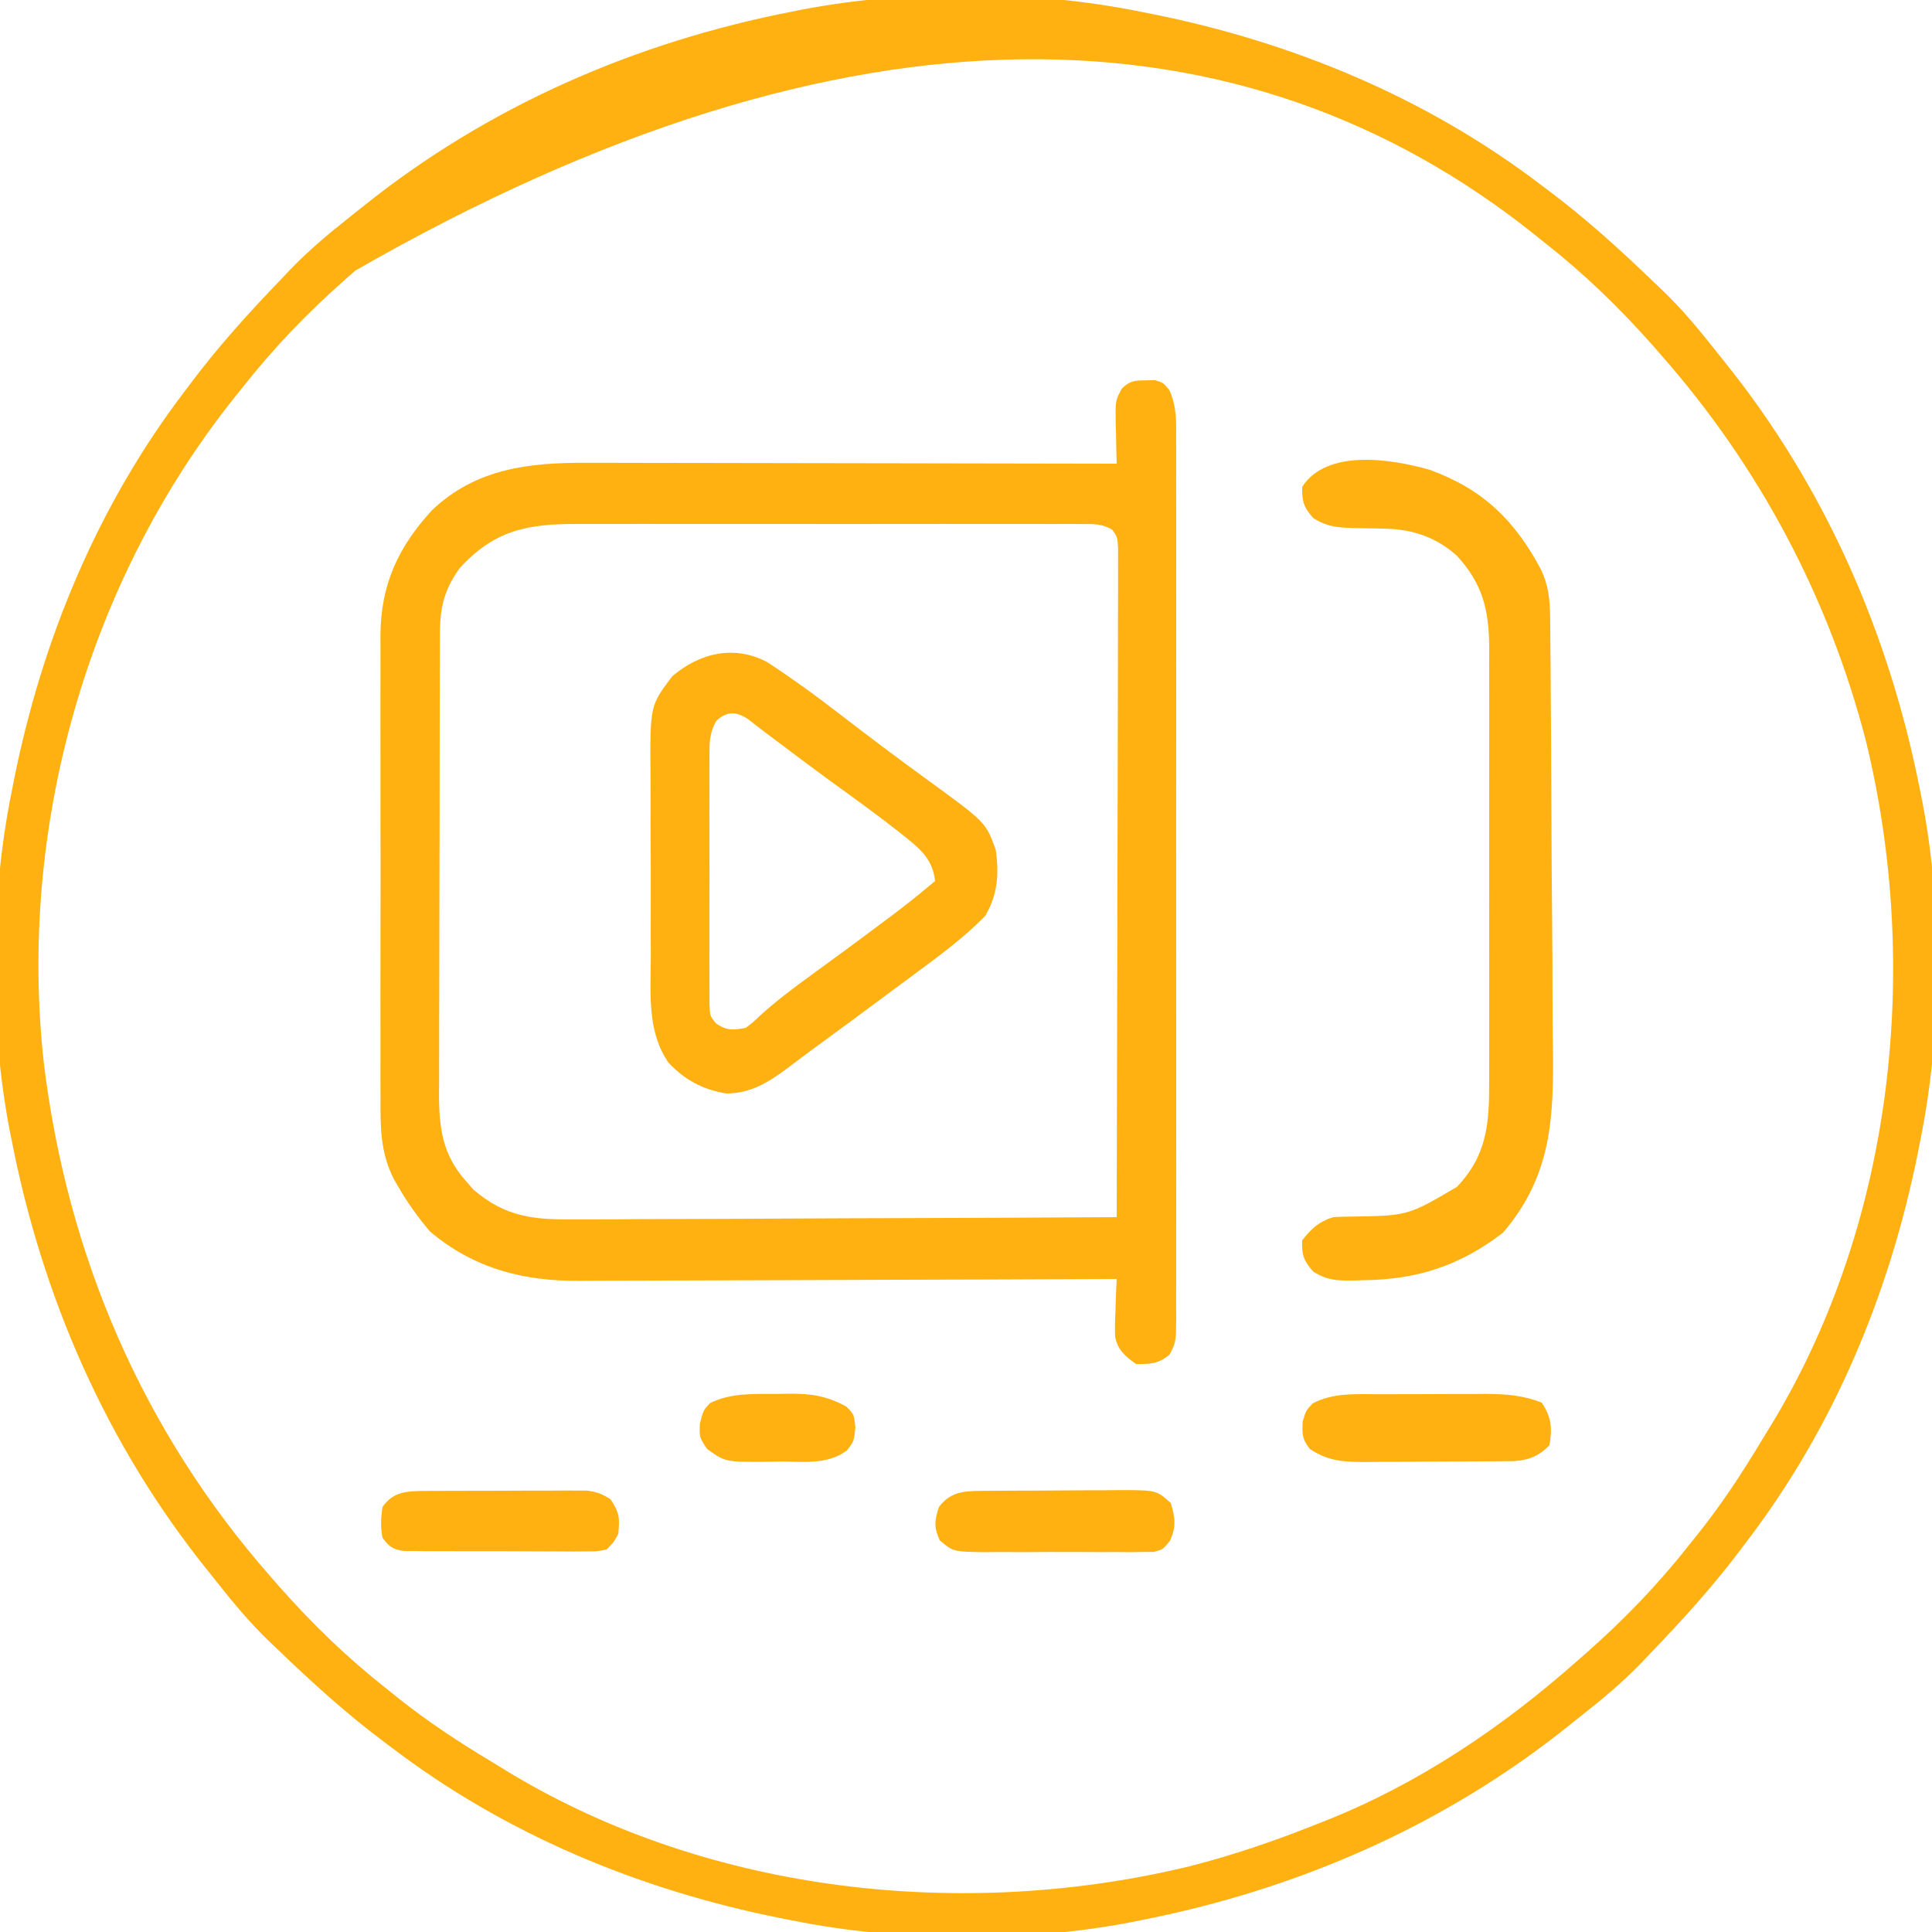
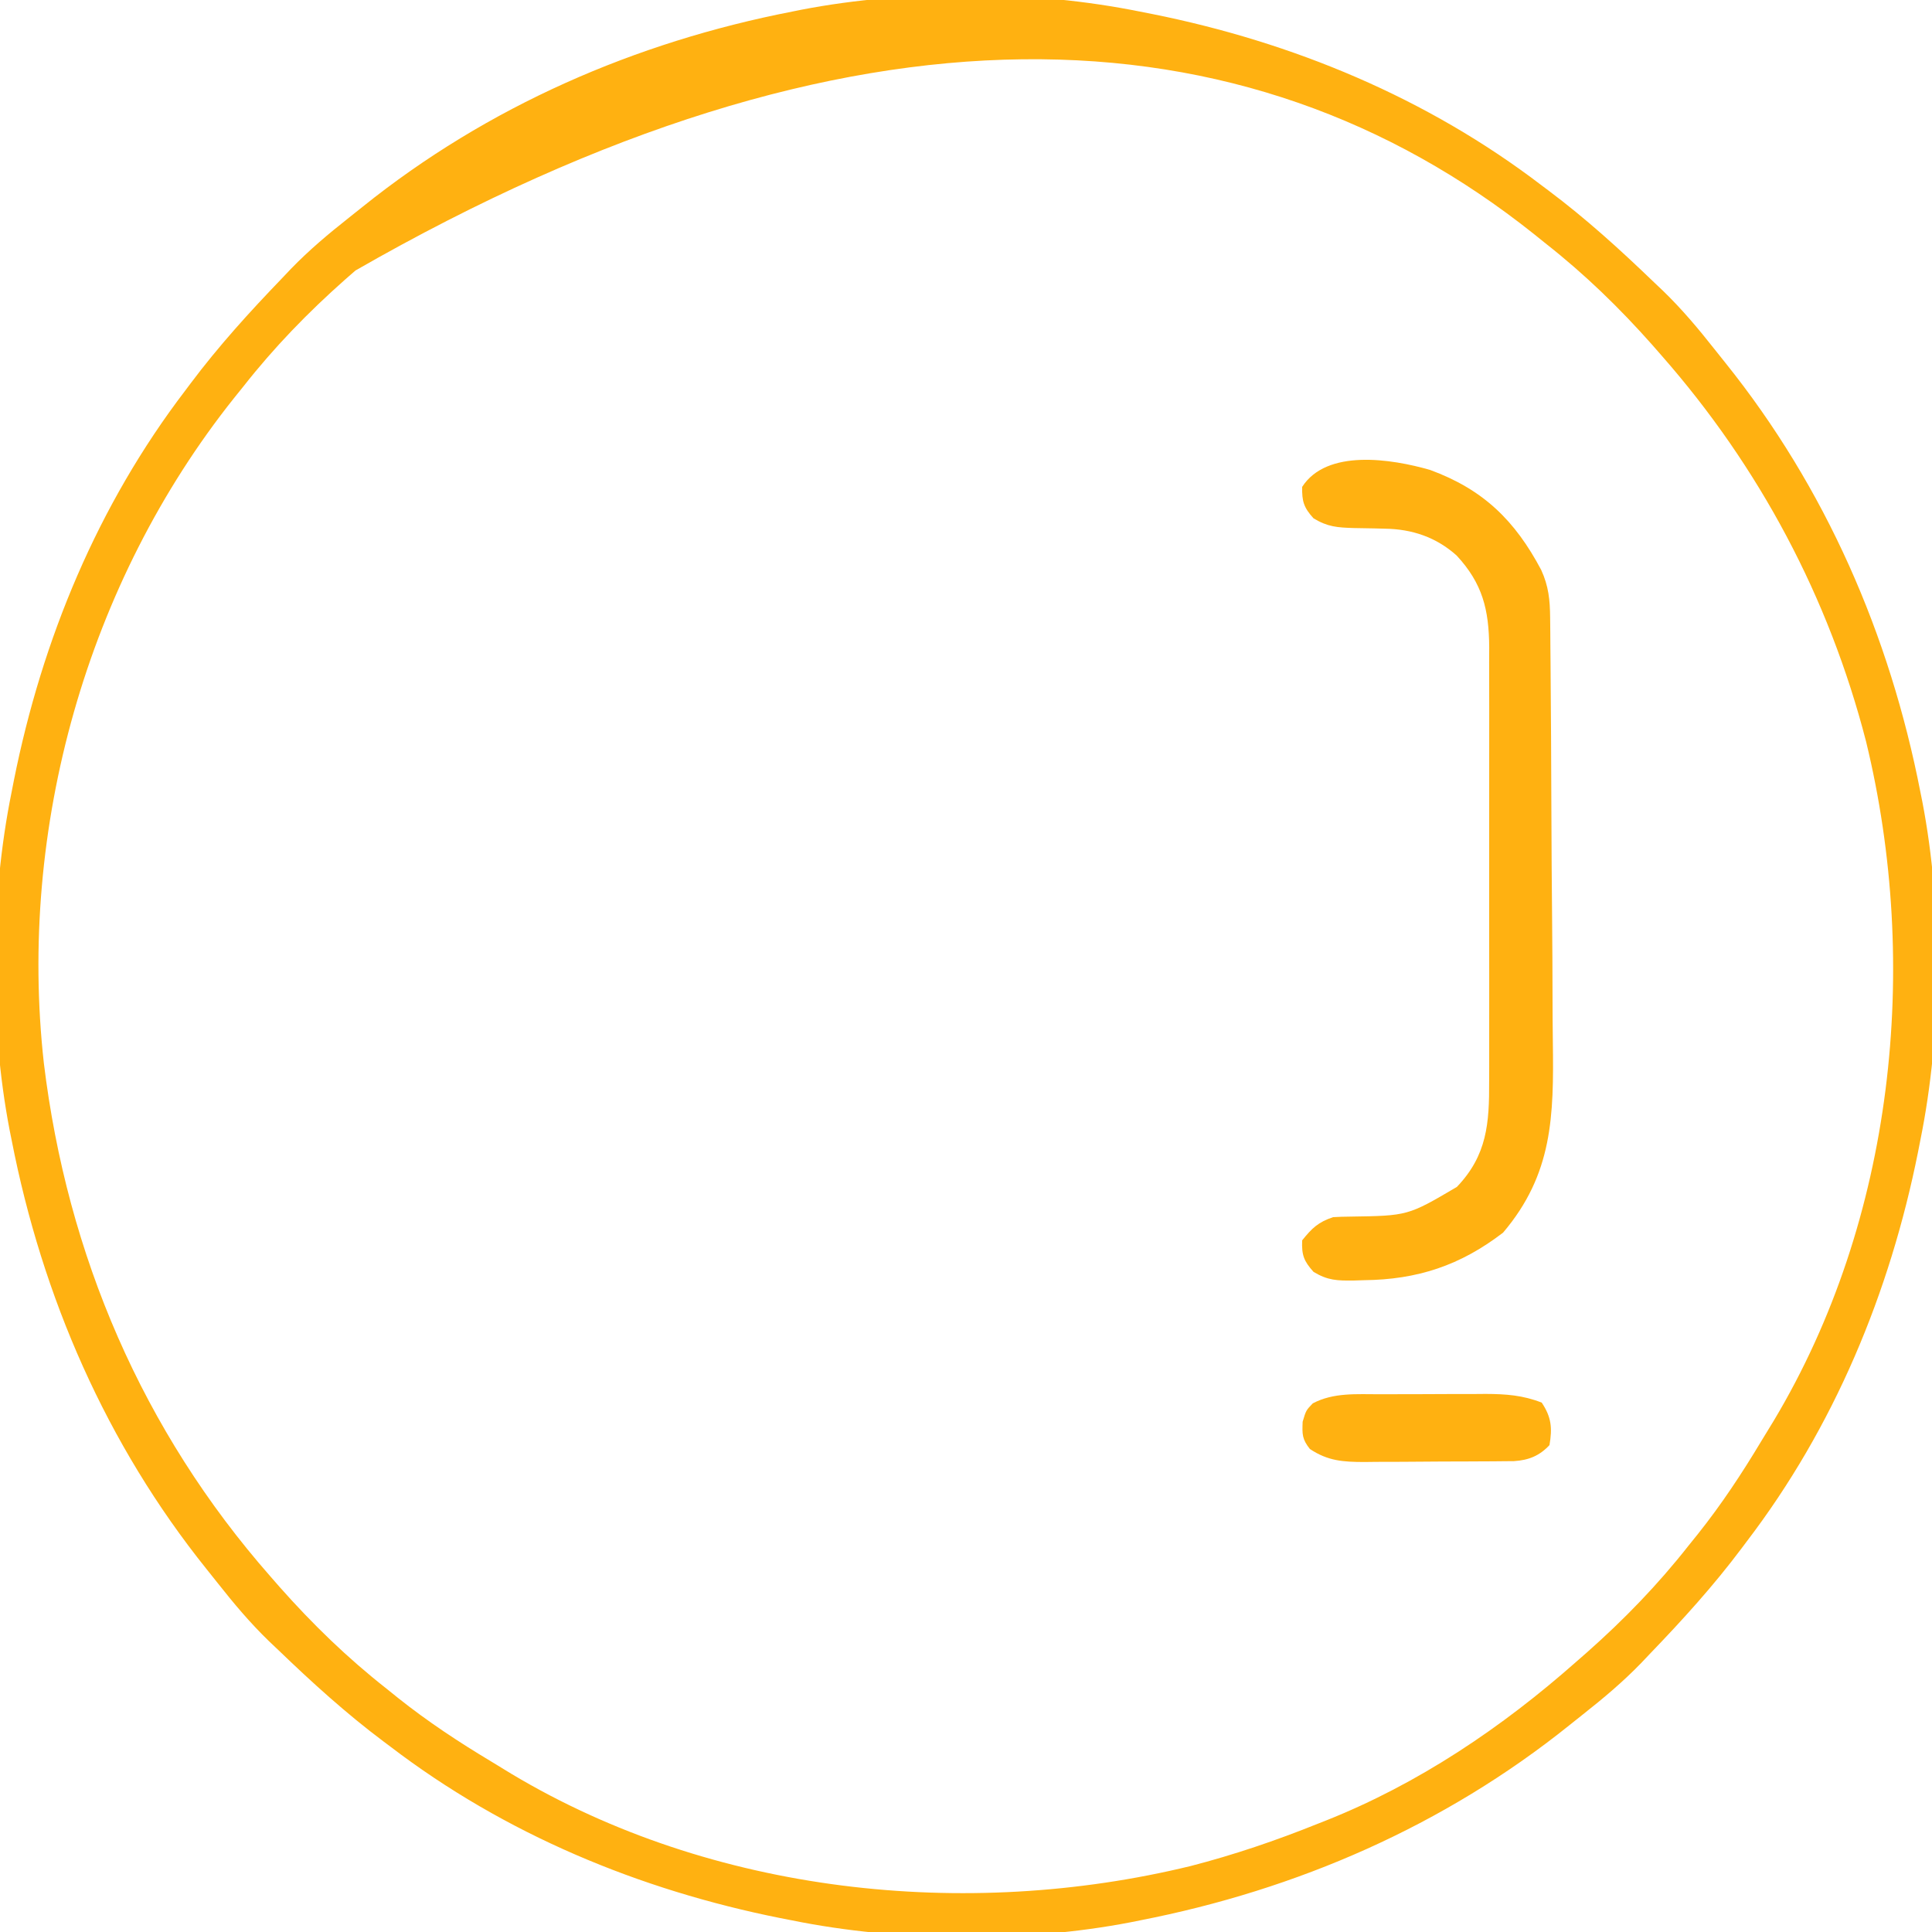
<svg xmlns="http://www.w3.org/2000/svg" width="500" height="500">
  <path d="M0 0 C1.015 0.199 2.031 0.397 3.077 0.602 C39.584 7.905 74.321 22.323 104 45 C104.562 45.421 105.124 45.841 105.703 46.275 C115.414 53.549 124.266 61.589 133 70 C133.794 70.753 134.588 71.506 135.406 72.281 C140.245 76.966 144.517 82.044 148.683 87.332 C149.607 88.503 150.538 89.669 151.474 90.832 C177.488 123.225 194.071 161.343 202 202 C202.25 203.241 202.25 203.241 202.505 204.507 C207.805 232.082 207.58 264.498 202 292 C201.702 293.523 201.702 293.523 201.398 295.077 C194.095 331.584 179.677 366.321 157 396 C156.579 396.562 156.159 397.124 155.725 397.703 C148.451 407.414 140.411 416.266 132 425 C130.871 426.191 130.871 426.191 129.719 427.406 C125.034 432.245 119.956 436.517 114.668 440.683 C113.497 441.607 112.331 442.538 111.168 443.474 C78.775 469.488 40.657 486.071 0 494 C-1.241 494.25 -1.241 494.25 -2.507 494.505 C-30.082 499.805 -62.498 499.58 -90 494 C-91.015 493.801 -92.031 493.603 -93.077 493.398 C-129.584 486.095 -164.321 471.677 -194 449 C-194.562 448.579 -195.124 448.159 -195.703 447.725 C-205.414 440.451 -214.266 432.411 -223 424 C-223.794 423.247 -224.588 422.494 -225.406 421.719 C-230.245 417.034 -234.517 411.956 -238.683 406.668 C-239.607 405.497 -240.538 404.331 -241.474 403.168 C-267.488 370.775 -284.071 332.657 -292 292 C-292.167 291.173 -292.333 290.345 -292.505 289.493 C-297.805 261.918 -297.58 229.502 -292 202 C-291.801 200.985 -291.603 199.969 -291.398 198.923 C-284.095 162.416 -269.677 127.679 -247 98 C-246.579 97.438 -246.159 96.876 -245.725 96.297 C-238.451 86.586 -230.411 77.734 -222 69 C-221.247 68.206 -220.494 67.412 -219.719 66.594 C-215.034 61.755 -209.956 57.483 -204.668 53.317 C-203.497 52.393 -202.331 51.462 -201.168 50.526 C-168.775 24.512 -130.657 7.929 -90 0 C-89.173 -0.167 -88.345 -0.333 -87.493 -0.505 C-59.918 -5.805 -27.502 -5.58 0 0 Z M-203 67 C-203.886 67.773 -204.771 68.547 -205.684 69.344 C-215.324 77.886 -224.04 86.869 -232 97 C-232.803 97.998 -233.606 98.995 -234.434 100.023 C-272.539 147.831 -290.408 211.468 -283.652 272.121 C-277.624 321.815 -258.081 367.362 -225 405 C-224.227 405.886 -223.453 406.771 -222.656 407.684 C-214.114 417.324 -205.131 426.04 -195 434 C-193.503 435.205 -193.503 435.205 -191.977 436.434 C-184.33 442.524 -176.314 447.817 -167.932 452.84 C-166.15 453.91 -164.379 454.999 -162.609 456.09 C-110.714 487.141 -45.077 494.092 13.118 479.931 C24.363 477.031 35.232 473.333 46 469 C46.67 468.736 47.34 468.473 48.031 468.201 C72.068 458.67 93.708 444.074 113 427 C114.323 425.844 114.323 425.844 115.672 424.664 C125.32 416.125 134.038 407.134 142 397 C142.803 396.002 143.606 395.005 144.434 393.977 C150.524 386.33 155.817 378.314 160.84 369.932 C161.91 368.15 162.999 366.379 164.09 364.609 C195.145 312.707 202.081 247.086 187.932 188.885 C178.324 151.653 160.334 117.824 135 89 C134.227 88.114 133.453 87.229 132.656 86.316 C124.114 76.676 115.131 67.96 105 60 C103.503 58.795 103.503 58.795 101.977 57.566 C27.335 -1.928 -74.581 -6.681 -203 67 Z " fill="#FFB111" transform="translate(295,3)" />
-   <path d="M0 0 C1.16 -0.033 1.16 -0.033 2.344 -0.066 C4.5 0.562 4.5 0.562 6.111 2.487 C8.073 6.83 7.915 10.685 7.881 15.4 C7.886 16.398 7.89 17.396 7.895 18.424 C7.907 21.771 7.898 25.118 7.888 28.465 C7.892 30.863 7.898 33.261 7.904 35.66 C7.916 41.499 7.915 47.338 7.906 53.178 C7.899 57.923 7.898 62.668 7.901 67.414 C7.902 68.089 7.902 68.764 7.903 69.46 C7.904 70.832 7.905 72.204 7.906 73.576 C7.914 86.44 7.904 99.304 7.888 112.168 C7.875 123.207 7.877 134.247 7.891 145.287 C7.907 158.107 7.913 170.926 7.904 183.745 C7.903 185.112 7.902 186.479 7.901 187.845 C7.901 188.518 7.901 189.19 7.9 189.883 C7.897 194.623 7.902 199.364 7.909 204.105 C7.918 210.483 7.912 216.861 7.894 223.24 C7.89 225.584 7.891 227.929 7.898 230.273 C7.906 233.466 7.896 236.659 7.881 239.852 C7.888 240.786 7.894 241.721 7.901 242.683 C7.844 248.896 7.844 248.896 6.187 252.103 C3.387 254.525 1.132 254.625 -2.5 254.562 C-5.264 252.568 -7.212 251.015 -7.898 247.556 C-7.992 245.268 -7.937 243.037 -7.812 240.75 C-7.779 239.568 -7.779 239.568 -7.744 238.361 C-7.686 236.428 -7.596 234.495 -7.5 232.562 C-8.271 232.566 -9.043 232.57 -9.838 232.574 C-28.652 232.662 -47.467 232.728 -66.281 232.77 C-75.38 232.79 -84.479 232.818 -93.578 232.864 C-101.513 232.904 -109.448 232.93 -117.384 232.939 C-121.581 232.944 -125.778 232.956 -129.976 232.985 C-133.936 233.013 -137.896 233.021 -141.857 233.015 C-143.301 233.016 -144.745 233.024 -146.189 233.039 C-161.017 233.19 -173.759 229.913 -185.25 220.25 C-188.342 216.556 -191.108 212.747 -193.5 208.562 C-193.998 207.704 -193.998 207.704 -194.506 206.828 C-198.119 199.814 -198.066 193.247 -198.018 185.481 C-198.023 184.077 -198.03 182.673 -198.039 181.269 C-198.057 177.48 -198.05 173.691 -198.037 169.901 C-198.027 165.921 -198.037 161.941 -198.043 157.96 C-198.05 151.276 -198.041 144.593 -198.021 137.909 C-198 130.203 -198.007 122.496 -198.029 114.79 C-198.047 108.153 -198.049 101.515 -198.039 94.878 C-198.033 90.923 -198.032 86.968 -198.045 83.013 C-198.057 79.292 -198.049 75.572 -198.026 71.851 C-198.018 69.849 -198.03 67.847 -198.042 65.845 C-197.921 52.801 -193.46 43.142 -184.656 33.555 C-173.287 22.791 -159.578 21.256 -144.639 21.335 C-143.14 21.336 -141.641 21.336 -140.143 21.335 C-136.094 21.334 -132.045 21.346 -127.996 21.36 C-123.757 21.372 -119.518 21.373 -115.279 21.376 C-107.261 21.382 -99.244 21.398 -91.226 21.418 C-82.094 21.441 -72.962 21.452 -63.83 21.462 C-45.053 21.483 -26.277 21.518 -7.5 21.562 C-7.535 20.382 -7.57 19.201 -7.605 17.984 C-7.634 16.427 -7.661 14.87 -7.688 13.312 C-7.713 12.535 -7.738 11.758 -7.764 10.957 C-7.838 5.179 -7.838 5.179 -6.123 2.051 C-4.022 0.124 -2.827 -0.005 0 0 Z M-177.5 48.562 C-181.384 53.87 -182.621 58.634 -182.64 65.115 C-182.646 66.245 -182.652 67.375 -182.658 68.539 C-182.659 69.774 -182.66 71.009 -182.661 72.282 C-182.666 73.587 -182.671 74.891 -182.676 76.235 C-182.689 79.812 -182.696 83.388 -182.7 86.965 C-182.703 89.202 -182.707 91.438 -182.712 93.675 C-182.725 100.679 -182.735 107.683 -182.739 114.688 C-182.743 122.761 -182.761 130.835 -182.79 138.909 C-182.812 145.157 -182.822 151.405 -182.823 157.653 C-182.824 161.381 -182.83 165.109 -182.848 168.837 C-182.867 173 -182.863 177.162 -182.856 181.325 C-182.866 182.552 -182.875 183.78 -182.884 185.044 C-182.842 193.724 -181.889 200.555 -175.875 207.25 C-175.264 207.955 -174.653 208.66 -174.023 209.387 C-165.59 216.658 -158.163 217.272 -147.25 217.13 C-145.721 217.129 -144.193 217.13 -142.665 217.132 C-138.539 217.134 -134.414 217.104 -130.288 217.069 C-125.968 217.038 -121.648 217.035 -117.328 217.029 C-109.158 217.014 -100.988 216.973 -92.818 216.923 C-83.512 216.867 -74.206 216.839 -64.9 216.814 C-45.766 216.762 -26.633 216.674 -7.5 216.562 C-7.43 193.667 -7.377 170.771 -7.345 147.875 C-7.329 137.245 -7.308 126.615 -7.274 115.984 C-7.244 106.721 -7.224 97.458 -7.218 88.195 C-7.214 83.288 -7.205 78.381 -7.183 73.474 C-7.162 68.859 -7.156 64.244 -7.161 59.628 C-7.16 57.932 -7.154 56.235 -7.142 54.538 C-7.128 52.227 -7.131 49.916 -7.139 47.605 C-7.136 46.31 -7.134 45.015 -7.131 43.68 C-7.275 40.641 -7.275 40.641 -8.65 38.646 C-11.312 37.087 -13.379 37.185 -16.457 37.182 C-17.702 37.173 -18.946 37.165 -20.229 37.156 C-21.611 37.162 -22.993 37.168 -24.375 37.174 C-25.829 37.17 -27.283 37.165 -28.737 37.158 C-32.69 37.145 -36.642 37.15 -40.595 37.16 C-44.735 37.167 -48.875 37.16 -53.015 37.155 C-59.974 37.15 -66.933 37.157 -73.892 37.171 C-81.923 37.188 -89.954 37.182 -97.986 37.166 C-104.887 37.152 -111.788 37.15 -118.689 37.158 C-122.808 37.163 -126.927 37.164 -131.046 37.154 C-134.925 37.145 -138.804 37.151 -142.683 37.168 C-144.102 37.172 -145.52 37.171 -146.939 37.165 C-159.994 37.109 -168.479 38.727 -177.5 48.562 Z " fill="#FFB111" transform="translate(296.5,98.438)" />
-   <path d="M0 0 C6.347 4.156 12.439 8.535 18.427 13.193 C26.246 19.221 34.128 25.144 42.122 30.938 C56.525 41.445 56.525 41.445 59.114 48.506 C60.038 54.786 59.623 60.135 56.427 65.631 C50.903 71.322 44.417 76.057 38.052 80.756 C37.194 81.393 36.337 82.031 35.454 82.688 C32.782 84.673 30.104 86.652 27.427 88.631 C25.702 89.909 23.979 91.188 22.255 92.467 C18.315 95.385 14.362 98.284 10.403 101.176 C8.7 102.43 7.014 103.708 5.333 104.99 C0.352 108.71 -4.194 111.575 -10.573 111.631 C-16.643 110.633 -21.353 108.146 -25.573 103.631 C-31.156 95.599 -30.173 85.714 -30.14 76.385 C-30.145 74.606 -30.151 72.826 -30.159 71.047 C-30.169 67.329 -30.165 63.612 -30.15 59.894 C-30.133 55.152 -30.156 50.411 -30.191 45.669 C-30.213 41.998 -30.212 38.327 -30.204 34.656 C-30.203 32.909 -30.21 31.161 -30.224 29.414 C-30.355 11.23 -30.355 11.23 -24.573 3.631 C-17.442 -2.438 -8.513 -4.529 0 0 Z M-13.202 15.208 C-15.079 18.524 -14.955 21.027 -14.962 24.83 C-14.967 25.548 -14.972 26.265 -14.978 27.005 C-14.991 29.371 -14.982 31.737 -14.972 34.104 C-14.974 35.75 -14.977 37.396 -14.981 39.042 C-14.985 42.489 -14.979 45.937 -14.965 49.384 C-14.947 53.805 -14.957 58.226 -14.975 62.647 C-14.986 66.045 -14.983 69.442 -14.975 72.841 C-14.973 74.471 -14.975 76.101 -14.982 77.731 C-14.99 80.008 -14.978 82.284 -14.962 84.561 C-14.959 85.857 -14.957 87.153 -14.954 88.488 C-14.833 91.588 -14.833 91.588 -13.217 93.534 C-10.412 95.406 -8.885 95.256 -5.573 94.631 C-3.746 93.263 -3.746 93.263 -1.929 91.51 C2.318 87.672 6.794 84.297 11.427 80.943 C13.097 79.723 14.768 78.501 16.438 77.279 C17.27 76.672 18.102 76.064 18.959 75.438 C22.736 72.671 26.491 69.875 30.239 67.068 C30.878 66.592 31.516 66.117 32.175 65.626 C36.027 62.739 39.752 59.742 43.427 56.631 C42.708 50.353 38.928 47.872 34.221 44.044 C28.234 39.33 22.036 34.891 15.87 30.415 C12.05 27.626 8.268 24.787 4.489 21.943 C3.833 21.451 3.178 20.958 2.502 20.45 C1.891 19.99 1.279 19.53 0.649 19.057 C0.085 18.634 -0.479 18.211 -1.06 17.776 C-2.337 16.809 -3.598 15.82 -4.855 14.826 C-7.881 12.722 -10.52 12.61 -13.202 15.208 Z " fill="#FFB111" transform="translate(198.573,171.369)" />
  <path d="M0 0 C13.731 5.046 21.943 13.048 28.746 25.895 C30.649 30.076 31.007 33.628 31.049 38.215 C31.062 39.409 31.075 40.603 31.088 41.833 C31.097 43.14 31.106 44.447 31.115 45.794 C31.128 47.187 31.141 48.581 31.155 49.974 C31.271 62.716 31.327 75.458 31.372 88.2 C31.405 97.603 31.464 107.005 31.559 116.408 C31.624 123.036 31.657 129.663 31.668 136.292 C31.676 140.241 31.697 144.189 31.751 148.137 C32.004 167.202 31.74 182.223 18.875 197.375 C7.777 205.902 -3.335 209.538 -17.125 209.688 C-18.014 209.717 -18.904 209.746 -19.82 209.775 C-24.068 209.817 -26.471 209.768 -30.18 207.539 C-32.711 204.724 -33.28 203.163 -33.125 199.375 C-30.611 196.232 -28.955 194.652 -25.125 193.375 C-23.688 193.285 -22.248 193.244 -20.809 193.234 C-5.766 193.015 -5.766 193.015 6.914 185.547 C14.743 177.363 15.317 169.072 15.263 158.201 C15.268 156.896 15.274 155.591 15.279 154.246 C15.293 150.687 15.288 147.127 15.278 143.567 C15.27 139.83 15.277 136.093 15.282 132.355 C15.288 126.081 15.28 119.807 15.266 113.533 C15.25 106.294 15.255 99.055 15.272 91.815 C15.285 85.584 15.287 79.353 15.279 73.122 C15.275 69.407 15.274 65.692 15.284 61.978 C15.294 57.835 15.28 53.692 15.263 49.549 C15.269 48.328 15.275 47.107 15.282 45.849 C15.209 36.152 13.566 29.386 6.844 22.137 C1.545 17.395 -4.682 15.3 -11.715 15.199 C-12.582 15.175 -13.449 15.152 -14.342 15.127 C-16.151 15.084 -17.961 15.053 -19.771 15.033 C-23.999 14.898 -26.51 14.748 -30.188 12.516 C-32.707 9.732 -33.202 8.124 -33.125 4.375 C-26.761 -5.501 -10.066 -2.905 0 0 Z " fill="#FFB111" transform="translate(370.125,121.625)" />
  <path d="M0 0 C0.975 -0.003 1.95 -0.007 2.955 -0.01 C5.014 -0.015 7.074 -0.017 9.133 -0.017 C12.271 -0.02 15.409 -0.038 18.547 -0.057 C20.552 -0.06 22.557 -0.062 24.562 -0.062 C25.495 -0.07 26.428 -0.077 27.388 -0.084 C32.602 -0.066 37.036 0.246 41.914 2.168 C44.42 5.927 44.68 8.747 43.914 13.168 C41.327 15.933 38.538 17.063 34.733 17.308 C33.888 17.315 33.042 17.322 32.171 17.329 C31.209 17.339 30.248 17.348 29.257 17.358 C27.701 17.365 27.701 17.365 26.113 17.371 C25.044 17.377 23.975 17.382 22.873 17.388 C20.61 17.398 18.346 17.404 16.082 17.408 C12.626 17.418 9.169 17.449 5.713 17.48 C3.513 17.487 1.313 17.492 -0.887 17.496 C-1.918 17.508 -2.95 17.521 -4.012 17.534 C-9.454 17.517 -13.407 17.286 -18.086 14.168 C-20.106 11.621 -20.095 10.379 -19.961 7.105 C-19.086 4.168 -19.086 4.168 -17.336 2.355 C-11.941 -0.492 -5.945 0.007 0 0 Z " fill="#FFB111" transform="translate(357.086,360.832)" />
-   <path d="M0 0 C0.965 -0.01 1.929 -0.019 2.923 -0.029 C3.964 -0.033 5.004 -0.038 6.077 -0.042 C7.148 -0.048 8.22 -0.053 9.324 -0.059 C11.592 -0.069 13.86 -0.075 16.127 -0.079 C19.595 -0.089 23.062 -0.12 26.53 -0.151 C28.733 -0.158 30.936 -0.163 33.139 -0.167 C34.176 -0.179 35.212 -0.192 36.28 -0.204 C45.552 -0.176 45.552 -0.176 49.241 3.161 C50.376 6.993 50.679 9.153 49.074 12.847 C47.241 15.161 47.241 15.161 44.819 15.796 C43.381 15.802 43.381 15.802 41.915 15.808 C40.827 15.824 39.739 15.84 38.618 15.856 C36.855 15.841 36.855 15.841 35.057 15.825 C33.85 15.83 32.643 15.835 31.399 15.84 C28.845 15.843 26.29 15.834 23.736 15.813 C19.822 15.786 15.91 15.813 11.997 15.845 C9.517 15.841 7.037 15.835 4.557 15.825 C3.384 15.835 2.211 15.845 1.003 15.856 C-7.076 15.739 -7.076 15.739 -10.533 12.815 C-12.109 9.403 -11.916 7.708 -10.759 4.161 C-7.874 0.358 -4.548 0.037 0 0 Z " fill="#FFB111" transform="translate(253.759,385.839)" />
-   <path d="M0 0 C1.452 -0.01 1.452 -0.01 2.933 -0.019 C4.499 -0.021 4.499 -0.021 6.096 -0.023 C7.17 -0.026 8.244 -0.029 9.35 -0.033 C11.622 -0.038 13.894 -0.04 16.167 -0.04 C19.645 -0.042 23.123 -0.06 26.602 -0.079 C28.808 -0.082 31.015 -0.084 33.221 -0.085 C34.784 -0.096 34.784 -0.096 36.378 -0.107 C37.834 -0.102 37.834 -0.102 39.32 -0.098 C40.173 -0.099 41.025 -0.101 41.904 -0.102 C44.487 0.173 46.046 0.741 48.225 2.145 C50.551 5.634 50.644 7.042 50.225 11.145 C49.039 13.305 49.039 13.305 47.225 15.145 C44.796 15.646 44.796 15.646 41.883 15.647 C40.792 15.656 39.701 15.666 38.576 15.675 C37.398 15.664 36.22 15.653 35.006 15.641 C33.797 15.643 32.587 15.644 31.341 15.646 C28.782 15.644 26.224 15.633 23.665 15.612 C19.74 15.583 15.817 15.591 11.893 15.604 C9.41 15.598 6.927 15.59 4.444 15.579 C2.676 15.583 2.676 15.583 0.873 15.588 C-0.218 15.575 -1.309 15.562 -2.433 15.549 C-3.395 15.544 -4.356 15.539 -5.347 15.533 C-8.183 15.08 -9.077 14.42 -10.775 12.145 C-11.331 9.441 -11.201 6.868 -10.775 4.145 C-8.116 0.22 -4.454 0.02 0 0 Z " fill="#FFB111" transform="translate(109.775,385.855)" />
-   <path d="M0 0 C1.381 -0.031 1.381 -0.031 2.789 -0.062 C8.535 -0.095 12.554 0.494 17.625 3.25 C19.625 5.25 19.625 5.25 20 8.625 C19.625 12.25 19.625 12.25 17.812 14.625 C12.673 18.443 6.434 17.472 0.312 17.5 C-0.816 17.521 -1.945 17.541 -3.107 17.562 C-13.685 17.612 -13.685 17.612 -18.375 14.25 C-20.375 11.25 -20.375 11.25 -20.25 7.75 C-19.375 4.25 -19.375 4.25 -17.625 2.375 C-12.122 -0.377 -6.008 0.033 0 0 Z " fill="#FFB111" transform="translate(201.375,360.75)" />
</svg>